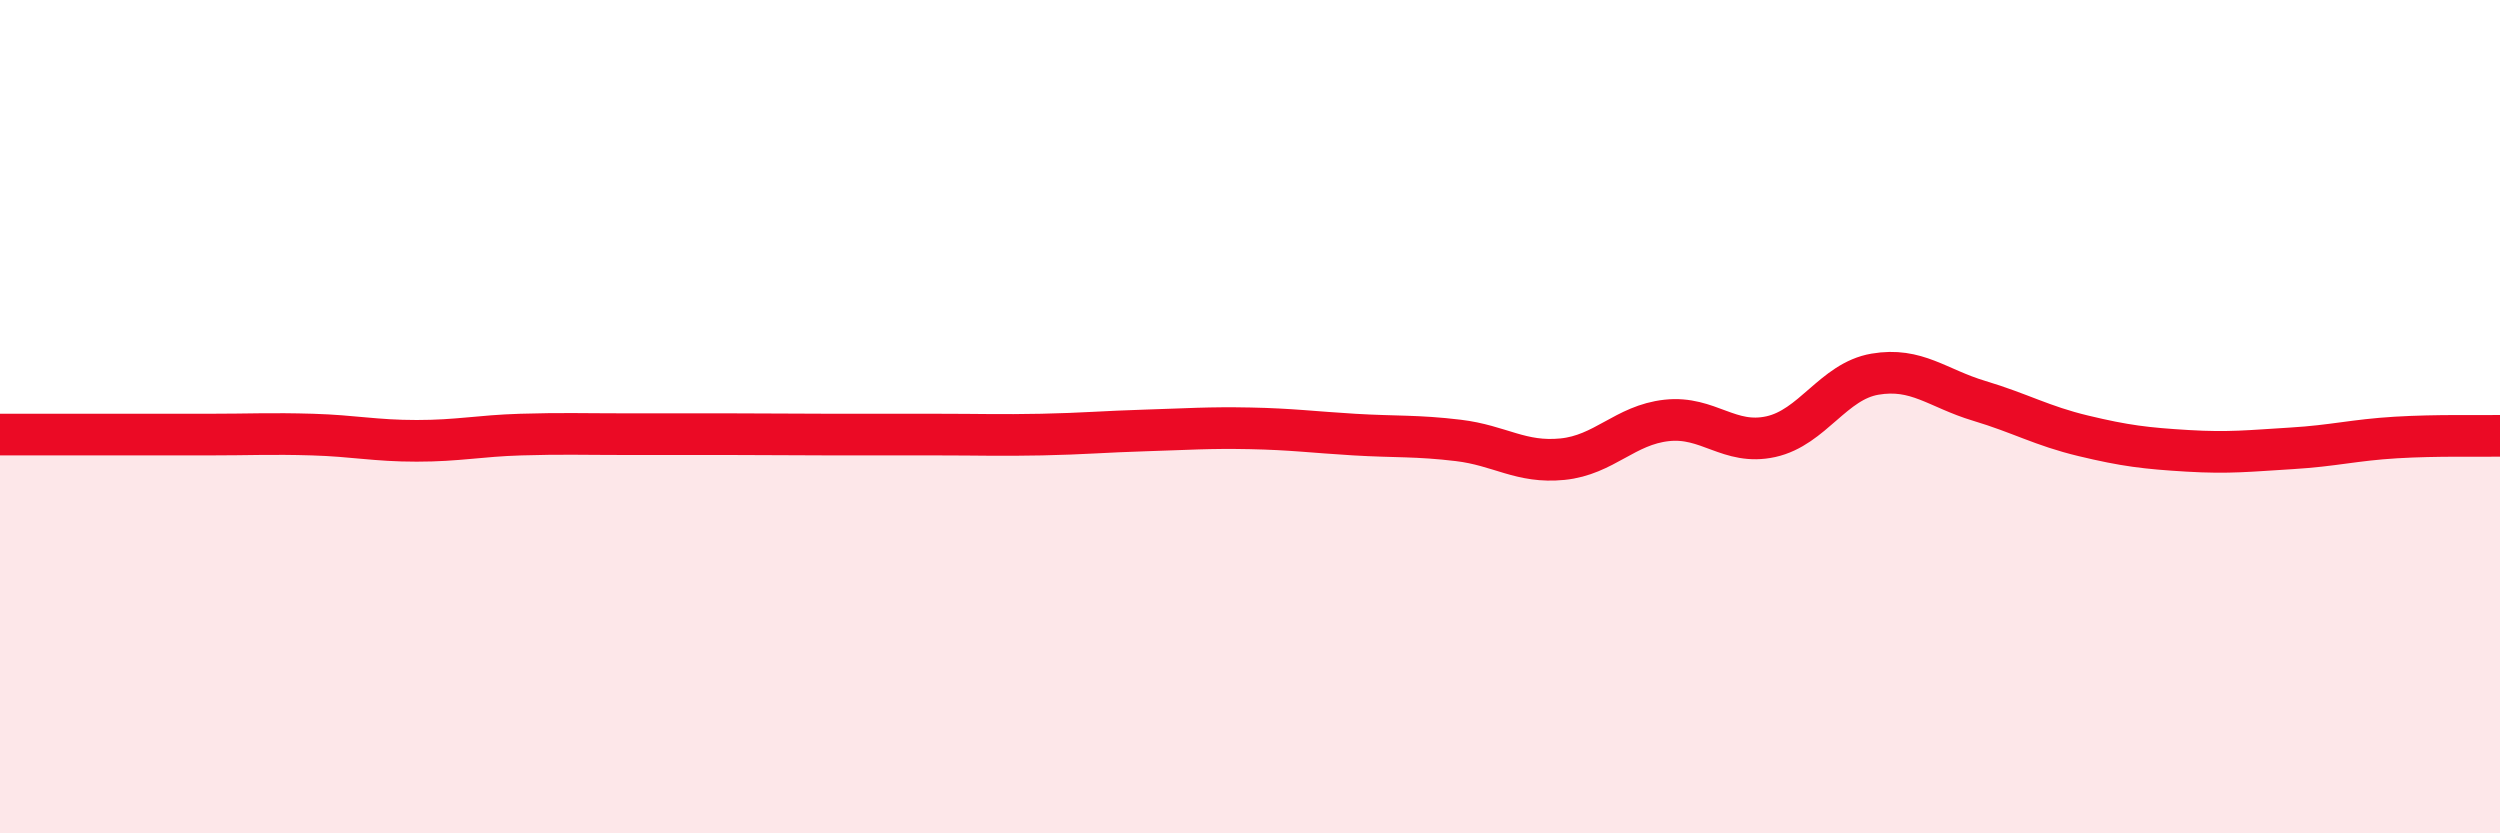
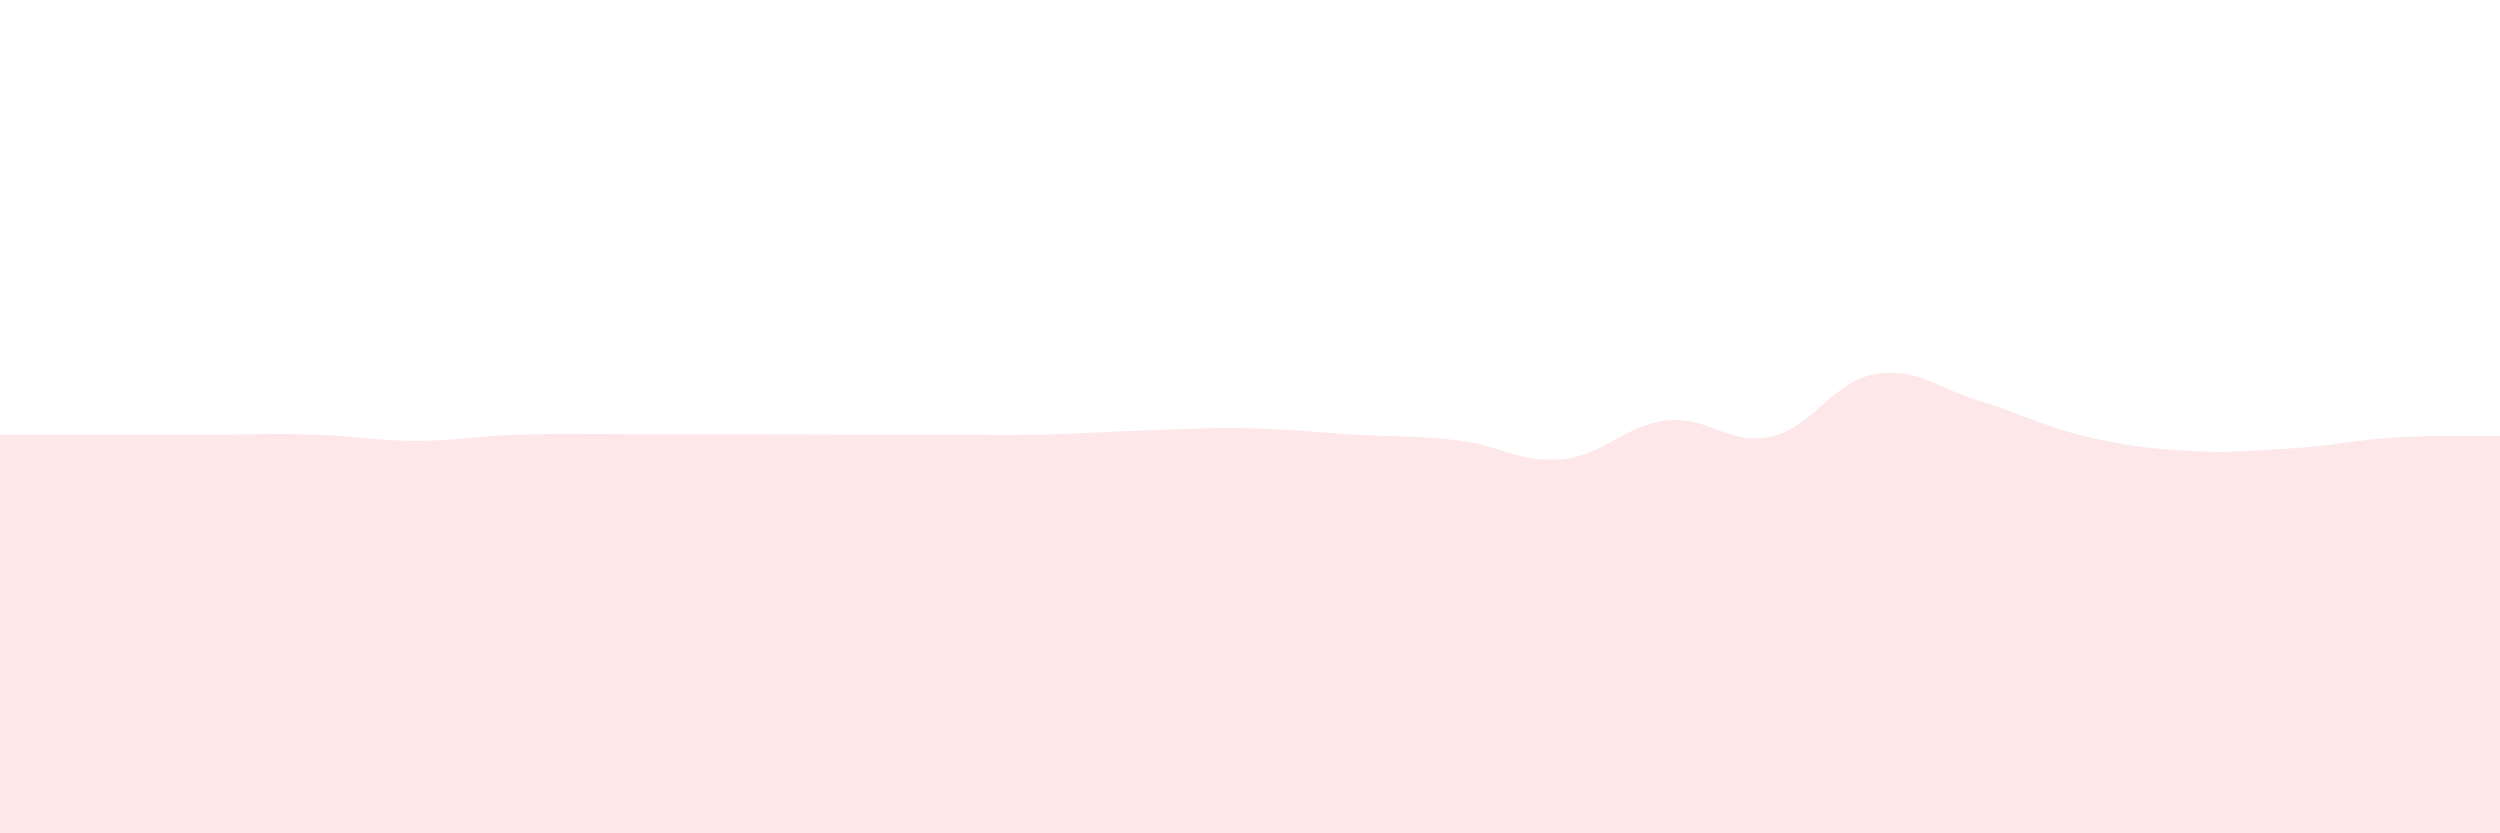
<svg xmlns="http://www.w3.org/2000/svg" width="60" height="20" viewBox="0 0 60 20">
-   <path d="M 0,10.43 C 0.5,10.43 1.5,10.43 2.5,10.43 C 3.5,10.43 4,10.43 5,10.43 C 6,10.43 6.5,10.4 7.5,10.43 C 8.5,10.46 9,10.58 10,10.58 C 11,10.58 11.5,10.46 12.5,10.43 C 13.5,10.4 14,10.42 15,10.42 C 16,10.42 16.5,10.42 17.5,10.42 C 18.5,10.42 19,10.43 20,10.43 C 21,10.43 21.5,10.43 22.5,10.43 C 23.5,10.43 24,10.45 25,10.43 C 26,10.41 26.5,10.36 27.5,10.33 C 28.5,10.3 29,10.26 30,10.28 C 31,10.3 31.5,10.37 32.5,10.43 C 33.5,10.49 34,10.45 35,10.57 C 36,10.69 36.5,11.12 37.5,11.02 C 38.5,10.92 39,10.2 40,10.09 C 41,9.98 41.5,10.7 42.5,10.48 C 43.5,10.26 44,9.15 45,8.98 C 46,8.81 46.5,9.32 47.5,9.62 C 48.5,9.92 49,10.22 50,10.46 C 51,10.7 51.5,10.76 52.5,10.82 C 53.5,10.88 54,10.82 55,10.76 C 56,10.7 56.5,10.56 57.5,10.5 C 58.5,10.44 59.5,10.47 60,10.46L60 20L0 20Z" fill="#EB0A25" opacity="0.1" stroke-linecap="round" stroke-linejoin="round" />
-   <path d="M 0,10.43 C 0.5,10.43 1.5,10.43 2.5,10.43 C 3.5,10.43 4,10.43 5,10.43 C 6,10.43 6.5,10.4 7.5,10.43 C 8.5,10.46 9,10.58 10,10.58 C 11,10.58 11.5,10.46 12.5,10.43 C 13.5,10.4 14,10.42 15,10.42 C 16,10.42 16.5,10.42 17.5,10.42 C 18.5,10.42 19,10.43 20,10.43 C 21,10.43 21.5,10.43 22.5,10.43 C 23.5,10.43 24,10.45 25,10.43 C 26,10.41 26.5,10.36 27.5,10.33 C 28.5,10.3 29,10.26 30,10.28 C 31,10.3 31.5,10.37 32.5,10.43 C 33.5,10.49 34,10.45 35,10.57 C 36,10.69 36.5,11.12 37.5,11.02 C 38.5,10.92 39,10.2 40,10.09 C 41,9.98 41.5,10.7 42.5,10.48 C 43.5,10.26 44,9.15 45,8.98 C 46,8.81 46.5,9.32 47.5,9.62 C 48.5,9.92 49,10.22 50,10.46 C 51,10.7 51.5,10.76 52.5,10.82 C 53.5,10.88 54,10.82 55,10.76 C 56,10.7 56.5,10.56 57.5,10.5 C 58.5,10.44 59.5,10.47 60,10.46" stroke="#EB0A25" stroke-width="1" fill="none" stroke-linecap="round" stroke-linejoin="round" />
+   <path d="M 0,10.43 C 0.5,10.43 1.5,10.43 2.5,10.43 C 3.5,10.43 4,10.43 5,10.43 C 6,10.43 6.5,10.4 7.5,10.43 C 8.5,10.46 9,10.58 10,10.58 C 11,10.58 11.5,10.46 12.5,10.43 C 13.5,10.4 14,10.42 15,10.42 C 16,10.42 16.5,10.42 17.5,10.42 C 21,10.43 21.5,10.43 22.5,10.43 C 23.5,10.43 24,10.45 25,10.43 C 26,10.41 26.5,10.36 27.5,10.33 C 28.5,10.3 29,10.26 30,10.28 C 31,10.3 31.5,10.37 32.5,10.43 C 33.5,10.49 34,10.45 35,10.57 C 36,10.69 36.5,11.12 37.5,11.02 C 38.5,10.92 39,10.2 40,10.09 C 41,9.98 41.5,10.7 42.5,10.48 C 43.5,10.26 44,9.15 45,8.98 C 46,8.81 46.5,9.32 47.5,9.62 C 48.5,9.92 49,10.22 50,10.46 C 51,10.7 51.5,10.76 52.5,10.82 C 53.5,10.88 54,10.82 55,10.76 C 56,10.7 56.5,10.56 57.5,10.5 C 58.5,10.44 59.5,10.47 60,10.46L60 20L0 20Z" fill="#EB0A25" opacity="0.1" stroke-linecap="round" stroke-linejoin="round" />
</svg>